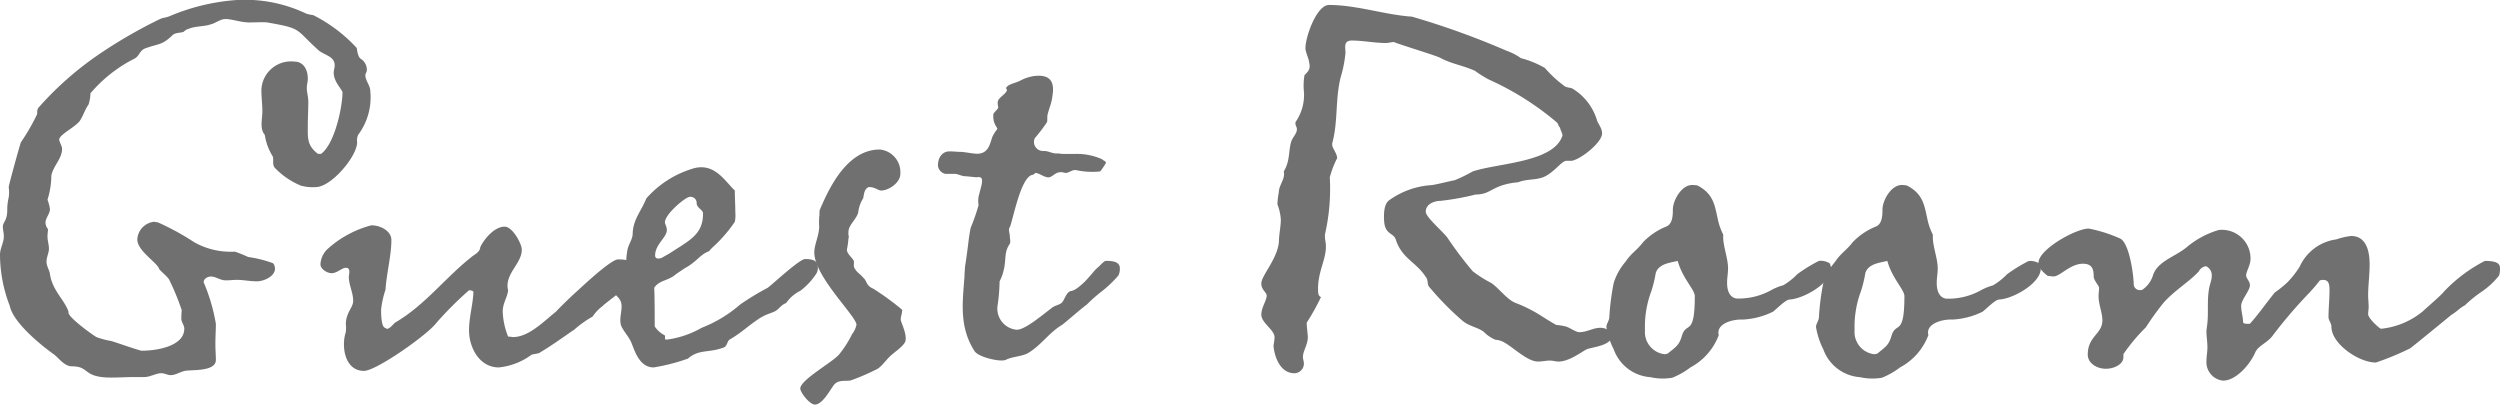
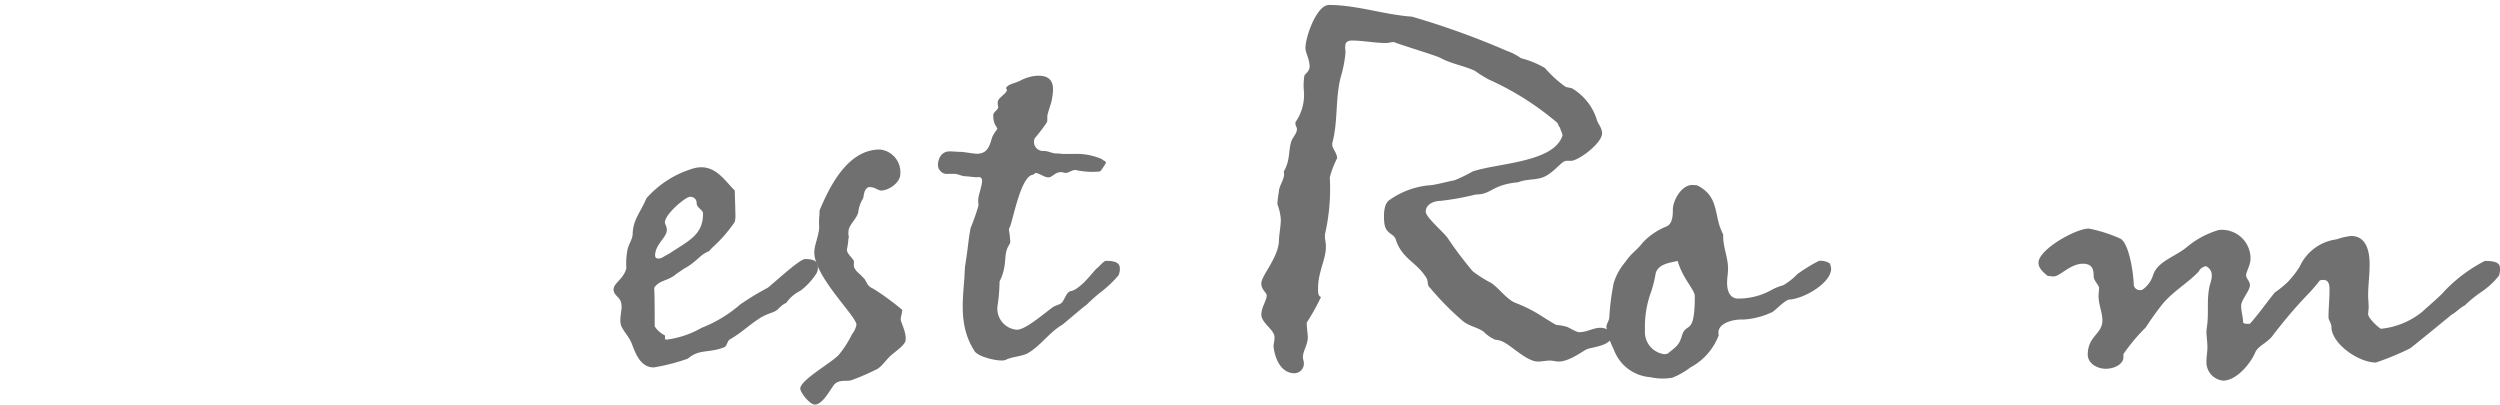
<svg xmlns="http://www.w3.org/2000/svg" id="レイヤー_1" data-name="レイヤー 1" viewBox="0 0 130.543 21.125">
  <defs>
    <style>.cls-1{fill:#717071;}</style>
  </defs>
-   <path class="cls-1" d="M18.7,7.043a.7.7,0,0,0-.051.383c0,.738-1.351,2.345-2.168,2.345a2.369,2.369,0,0,1-.765-.076,4,4,0,0,1-1.378-.945c-.153-.229,0-.457-.128-.637a2.881,2.881,0,0,1-.383-1.07c-.28-.332-.127-.816-.127-1.227,0-.355-.051-.765-.051-1.121a1.545,1.545,0,0,1,1.709-1.48c.537,0,.715.484.715.892,0,.178-.052.307-.052.487,0,.228.078.457.078.713,0,.408-.026.841-.026,1.3,0,.559-.052,1,.535,1.428h.154c.714-.51,1.122-2.449,1.122-3.215,0-.127-.459-.537-.459-1.021,0-.127.051-.254.051-.383,0-.457-.459-.51-.817-.766-1.3-1.172-.842-1.146-2.7-1.478-.28-.026-.612,0-.944,0-.434,0-.893-.178-1.25-.178-.255,0-.535.229-.765.279-.383.127-.766.077-1.148.231a.552.552,0,0,0-.255.152c-.154.076-.459.026-.613.205-.536.51-.689.407-1.4.664-.306.125-.306.407-.561.536a7.37,7.37,0,0,0-2.3,1.81,1.985,1.985,0,0,1-.1.588c-.2.279-.28.611-.484.891-.28.308-.766.537-1,.816-.026.078-.051.078-.051.078,0,.18.153.358.153.535,0,.512-.485.918-.561,1.4a4.24,4.24,0,0,1-.2,1.25,2.263,2.263,0,0,1,.128.486c0,.256-.231.459-.231.713a.539.539,0,0,0,.128.332c0,.129-.025.23-.025.383,0,.23.076.433.076.638,0,.229-.127.434-.127.69,0,.228.152.433.179.637.126.867.764,1.351.968,1.964v.051c0,.256,1.2,1.123,1.454,1.276a4.05,4.05,0,0,0,.766.205c.128.025,1.48.509,1.607.509.842,0,2.22-.255,2.22-1.148,0-.178-.128-.307-.153-.484A3.532,3.532,0,0,1,9.49,16.2a12.547,12.547,0,0,0-.637-1.556c-.051-.153-.434-.459-.536-.586-.077-.332-1.148-.946-1.148-1.557a.981.981,0,0,1,.867-.92c.051,0,.128.027.2.027a13.4,13.4,0,0,1,1.913,1.045,3.894,3.894,0,0,0,2.118.487,6.439,6.439,0,0,1,.689.279,6.228,6.228,0,0,1,1.25.307c.128.025.153.253.153.3,0,.41-.587.664-.944.664s-.714-.076-1.046-.076c-.2,0-.356.026-.587.026-.28,0-.51-.2-.765-.2-.153,0-.382.1-.382.3a9.492,9.492,0,0,1,.637,2.168c0,.332-.025.69-.025,1.072,0,.282.025.537.025.817,0,.588-1.148.51-1.556.56-.255.028-.535.231-.791.231-.2,0-.306-.1-.51-.1-.255,0-.587.2-.867.2H7.041c-.408,0-.842.028-1.225.028-1.53,0-1.1-.588-2.066-.588-.383,0-.688-.434-.918-.612C2.117,18.012.688,16.84.51,15.971A7.466,7.466,0,0,1,0,13.293c0-.307.2-.639.2-.945,0-.2-.051-.332-.051-.51,0-.256.23-.279.23-.893a2.7,2.7,0,0,1,.076-.636,1.893,1.893,0,0,0,0-.538c0-.1.562-2.142.638-2.345a10.748,10.748,0,0,0,.841-1.455c.026-.155-.025-.256.128-.408A16.865,16.865,0,0,1,5.1,2.883,25.308,25.308,0,0,1,8.343,1c.152-.078.331-.078.51-.154A10.929,10.929,0,0,1,12.373,0,7.451,7.451,0,0,1,16,.715a2.2,2.2,0,0,0,.358.076A7.945,7.945,0,0,1,18.624,2.5c.025.027.025.408.2.563a.673.673,0,0,1,.332.585c0,.129-.077.18-.077.282,0,.281.256.535.256.816A3.274,3.274,0,0,1,18.7,7.043Z" />
-   <path class="cls-1" d="M33.19,14.008a2.508,2.508,0,0,1-.025.406,2.721,2.721,0,0,1-.893.918c-.382.309-.765.588-.791.639a2.168,2.168,0,0,0-.536.56,5.471,5.471,0,0,0-.969.692c-.357.228-1.072.763-1.76,1.172-.077.078-.307.078-.459.128a3.457,3.457,0,0,1-1.71.663c-1.021,0-1.556-1.045-1.556-1.94,0-.662.2-1.326.23-1.988,0-.078-.128-.1-.23-.1a18.263,18.263,0,0,0-1.71,1.709c-.459.614-3.137,2.5-3.775,2.5-.766,0-1.046-.738-1.046-1.377a2.083,2.083,0,0,1,.1-.662,2.246,2.246,0,0,0,0-.41c0-.586.382-.867.382-1.2,0-.434-.2-.764-.229-1.223,0-.179.127-.512-.153-.512-.205,0-.459.282-.741.282-.255,0-.586-.231-.586-.459a1.177,1.177,0,0,1,.357-.791,5.5,5.5,0,0,1,2.3-1.25c.485,0,1.047.3,1.047.765,0,.817-.256,1.76-.307,2.6a4.674,4.674,0,0,0-.23,1.047c0,.178,0,.943.23.943.025.051.1.051.1.051.179-.051.306-.256.409-.33,1.581-.92,2.678-2.426,4.082-3.5.127-.078.356-.231.356-.434.179-.383.715-1.072,1.277-1.072.408,0,.892.892.892,1.2,0,.715-.816,1.2-.74,1.99a1.052,1.052,0,0,0,.026.127c-.026.358-.281.664-.281,1.123a3.838,3.838,0,0,0,.281,1.3c.127,0,.2.026.255.026.842,0,1.658-.868,2.245-1.327.281-.306.842-.841,1.1-1.07.2-.18,1.761-1.66,2.143-1.66C32.936,13.547,33.165,13.727,33.19,14.008Z" />
  <path class="cls-1" d="M35.92,18.727a10.288,10.288,0,0,1-1.785.459c-.715,0-.97-.791-1.149-1.25-.128-.332-.408-.612-.536-.893-.152-.357.052-.842,0-1.148-.051-.434-.433-.434-.408-.817.025-.3.536-.535.664-1.07a3.879,3.879,0,0,1,.051-.92c.051-.33.28-.586.28-.893.026-.74.408-1.1.715-1.836A5.217,5.217,0,0,1,36.1,8.828c1.173-.408,1.735.611,2.27,1.121,0,.41.027.766.027,1.149a1.655,1.655,0,0,1-.027.484,7.344,7.344,0,0,1-1.122,1.3c-.229.205-.153.205-.281.258-.459.2-.586.535-1.25.89-.1.078-.357.231-.51.36-.383.279-.791.254-1.046.636.026.434.026,1.557.026,2.016a1.31,1.31,0,0,0,.509.459c.077.051-.025.228.077.228h.077a4.914,4.914,0,0,0,1.786-.611A6.851,6.851,0,0,0,38.65,15.9a13.9,13.9,0,0,1,1.429-.868c.2-.129,1.658-1.506,1.964-1.506.587,0,.664.206.664.459a.559.559,0,0,1-.1.333,3.515,3.515,0,0,1-.816.867,1.936,1.936,0,0,0-.74.638c-.23.077-.408.33-.51.383-.153.127-.459.153-.867.408-.664.434-.919.739-1.582,1.121-.128.1-.128.36-.307.411C36.992,18.445,36.507,18.217,35.92,18.727Zm0-8.418c-.331.152-1.2.918-1.2,1.3,0,.1.1.2.1.407,0,.382-.612.742-.612,1.328,0,.177.179.177.332.127.179-.1.306-.178.408-.229.995-.664,1.785-.971,1.76-2.117,0-.154-.331-.281-.331-.512A.318.318,0,0,0,35.92,10.309Z" />
  <path class="cls-1" d="M46.507,18.574c-.255.229-.51.637-.791.739a11.672,11.672,0,0,1-1.25.537c-.28.1-.739-.1-.994.357-.154.2-.536.918-.919.918-.281,0-.766-.637-.766-.842.026-.459,1.658-1.353,2.016-1.76a5.461,5.461,0,0,0,.688-1.072,1.178,1.178,0,0,0,.231-.486c.025-.434-2.272-2.574-2.2-3.852.026-.383.23-.789.255-1.25a3.816,3.816,0,0,1,0-.535c.026-.129,0-.23.026-.357.485-1.149,1.428-3.164,3.138-3.164a1.189,1.189,0,0,1,1.072,1.275c0,.461-.613.867-1,.867-.153,0-.332-.178-.586-.178h-.077c-.255.127-.229.434-.281.588a1.73,1.73,0,0,0-.255.739c-.1.357-.51.664-.51,1v.051c-.025.126.051.2,0,.3a4.028,4.028,0,0,1-.077.563c-.025.23.255.408.358.613.025.152-.051.3.076.434.052.127.256.254.408.433.23.2.128.406.536.586a13.681,13.681,0,0,1,1.505,1.1c0,.178-.076.355-.076.51,0,.127.306.689.255,1.072C47.272,18.012,46.763,18.344,46.507,18.574Z" />
  <path class="cls-1" d="M54.492,7.883c.306,0,.434.154.765.129.026,0,.179.025.256.025h.637a3.232,3.232,0,0,1,1.4.279c.05.079.255.1.178.231-.128.2-.255.408-.306.408a4,4,0,0,1-1.25-.076H56.1c-.154.025-.332.152-.435.152s-.229-.076-.382-.025c-.2.025-.357.256-.536.256-.229,0-.484-.231-.688-.231,0,0-.078.1-.154.1-.612.129-1,2.322-1.174,2.73-.1.1,0,.332,0,.485s.051.256,0,.382c-.28.411-.2.69-.28,1.174a2.6,2.6,0,0,1-.255.791,9.515,9.515,0,0,1-.1,1.225,1.107,1.107,0,0,0,.995,1.3c.408,0,1.148-.614,1.811-1.125.179-.153.383-.153.536-.28.153-.154.229-.537.46-.611.152-.027.3-.078.713-.461.2-.2.434-.484.613-.687.255-.205.408-.434.536-.434.51,0,.714.127.714.383a.744.744,0,0,1-.076.383,6.127,6.127,0,0,1-.817.789,8.212,8.212,0,0,0-.842.74c-.2.127-1.1.92-1.275,1.045-.69.41-1.072,1.047-1.786,1.48-.332.18-.842.18-1.174.358a.726.726,0,0,1-.23.025c-.332,0-1.224-.2-1.4-.51-.791-1.25-.612-2.525-.511-3.877,0-.154.027-.461.027-.511.178-1.1.178-1.481.3-2.041a10.253,10.253,0,0,0,.409-1.174,1.238,1.238,0,0,1,0-.434c.025-.127.1-.383.128-.51.127-.458.025-.56-.23-.509-.052,0-.511-.051-.536-.051-.28,0-.408-.129-.638-.129h-.459a.48.48,0,0,1-.383-.535c.051-.484.358-.637.587-.637.255,0,.382.024.561.024.229,0,.664.1.919.1.561-.025.638-.486.765-.869a1.655,1.655,0,0,1,.255-.406c.051-.1-.229-.231-.2-.766,0-.129.281-.281.255-.408a.9.9,0,0,1-.025-.256c.025-.23.408-.383.484-.613,0-.024-.051-.1-.051-.125l.051-.053c.077-.127.435-.2.664-.307a2.265,2.265,0,0,1,.739-.254c1.2-.152,1.021.739.945,1.2-.026.2-.154.509-.23.816-.025.127,0,.254-.025.383a7.782,7.782,0,0,1-.639.842A.471.471,0,0,0,54.492,7.883Z" />
  <path class="cls-1" d="M82.912,18.217c-.2.051-.918.662-1.53.662-.153,0-.281-.051-.46-.051-.2,0-.382.051-.612.051-.613,0-1.429-.893-1.914-1.07-.2-.079-.332-.051-.382-.1a1.825,1.825,0,0,1-.536-.383c-.357-.256-.765-.281-1.123-.588a14.911,14.911,0,0,1-1.683-1.709c-.179-.152-.077-.382-.2-.535-.511-.816-1.25-.971-1.582-1.965-.1-.382-.562-.256-.613-.968-.025-.332-.025-.895.255-1.1A4.243,4.243,0,0,1,74.7,9.67c.179,0,1.072-.231,1.25-.256a7.834,7.834,0,0,0,.945-.459c1.25-.434,4.158-.459,4.668-1.81a.026.026,0,0,1,.026-.028c0-.2-.1-.279-.128-.457-.076-.051-.076-.154-.153-.256A14.925,14.925,0,0,0,77.759,4.16a5.975,5.975,0,0,1-.74-.461c-.613-.281-1.2-.355-1.786-.664-.128-.1-2.169-.713-2.449-.84-.128,0-.281.051-.408.051-.587,0-1.2-.129-1.786-.129-.46,0-.332.383-.332.639A6.567,6.567,0,0,1,70,4.057c-.281,1.148-.128,2.322-.434,3.42V7.6c.051.2.255.433.255.662a4.814,4.814,0,0,0-.383,1,10.657,10.657,0,0,1-.254,2.984v.1c0,.179.05.306.05.484.026.715-.433,1.354-.408,2.322,0,.1,0,.307.153.358a11.545,11.545,0,0,1-.74,1.328c-.025.074.052.637.052.764,0,.408-.256.714-.256,1.046,0,.1.051.229.051.33a.505.505,0,0,1-.485.512c-.765,0-1.045-.867-1.1-1.4,0-.129.051-.281.051-.486,0-.381-.689-.741-.689-1.174,0-.383.28-.739.28-.994,0-.178-.28-.282-.28-.639,0-.406.842-1.276.918-2.168,0-.358.1-.791.1-1.174a2.783,2.783,0,0,0-.179-.791,4.419,4.419,0,0,1,.076-.637c0-.357.358-.714.255-1.072.357-.588.229-1.1.408-1.607.1-.231.281-.383.281-.614,0-.074-.077-.2-.077-.254v-.1A2.481,2.481,0,0,0,68.089,4.8a3.239,3.239,0,0,1,.026-.867c.127-.153.331-.282.255-.614-.025-.253-.153-.484-.2-.738-.051-.537.562-2.322,1.225-2.322,1.454,0,2.882.51,4.337.611a41.946,41.946,0,0,1,4.949,1.785,2.977,2.977,0,0,1,.74.383,4.943,4.943,0,0,1,1.25.512,6.169,6.169,0,0,0,1.021.943c.077.076.28.076.408.127a2.913,2.913,0,0,1,1.275,1.61c.052.228.281.433.281.738,0,.461-1.071,1.328-1.582,1.43h-.3c-.256.025-.664.664-1.225.867-.46.152-.843.076-1.276.254a3.584,3.584,0,0,0-.893.179c-.561.2-.715.459-1.327.459a13.745,13.745,0,0,1-1.837.332c-.331,0-.79.178-.765.586.026.282.893,1.022,1.122,1.326a19.592,19.592,0,0,0,1.328,1.762,6.231,6.231,0,0,0,.968.613c.434.3.817.868,1.277,1.045a7.382,7.382,0,0,1,1.2.588c.281.178.639.407.919.559a2.881,2.881,0,0,1,.484.078c.154.025.536.3.715.3.408,0,.714-.229,1.1-.229a.759.759,0,0,1,.638.332C84.188,18.012,83.371,18.09,82.912,18.217Z" />
  <path class="cls-1" d="M95.616,14.031c0,.742-1.4,1.559-2.168,1.61-.2,0-.638.457-.868.636a4.032,4.032,0,0,1-1.556.409c-.586-.026-1.428.228-1.275.816a3.183,3.183,0,0,1-1.48,1.684,4.012,4.012,0,0,1-.944.537,2.921,2.921,0,0,1-1.148-.028,2.2,2.2,0,0,1-1.913-1.453,3.942,3.942,0,0,1-.383-1.174c0-.154.153-.332.153-.509a12.7,12.7,0,0,1,.23-1.786,3.115,3.115,0,0,1,.612-1.1c.306-.461.586-.588.918-1.022a3.451,3.451,0,0,1,1.2-.816c.358-.127.358-.639.358-.893,0-.484.484-1.379,1.122-1.275a.5.5,0,0,1,.178.025c.868.459.893,1.1,1.072,1.864a3.148,3.148,0,0,0,.256.687v.129c0,.508.254,1.121.254,1.633,0,.279-.05.484-.05.765,0,.254.05.739.484.817a3.5,3.5,0,0,0,1.862-.461,2.916,2.916,0,0,1,.587-.231,3.394,3.394,0,0,0,.74-.585,8.3,8.3,0,0,1,1.123-.688.906.906,0,0,1,.561.127A.765.765,0,0,1,95.616,14.031Zm-9.159.231a6.53,6.53,0,0,1-.229.945,5.256,5.256,0,0,0-.332,2.039,1.164,1.164,0,0,0,1.021,1.25c.051,0,.076-.023.152-.023.511-.41.613-.461.766-.971.229-.715.663.076.663-2.041,0-.332-.638-.918-.893-1.836C87.172,13.727,86.61,13.777,86.457,14.262Z" />
-   <path class="cls-1" d="M106.562,14.031c0,.742-1.4,1.559-2.168,1.61-.205,0-.639.457-.869.636a4.031,4.031,0,0,1-1.555.409c-.587-.026-1.429.228-1.276.816a3.179,3.179,0,0,1-1.48,1.684,4.006,4.006,0,0,1-.943.537,2.926,2.926,0,0,1-1.149-.028,2.2,2.2,0,0,1-1.913-1.453,3.942,3.942,0,0,1-.383-1.174c0-.154.153-.332.153-.509a12.7,12.7,0,0,1,.23-1.786,3.131,3.131,0,0,1,.612-1.1c.306-.461.586-.588.918-1.022a3.451,3.451,0,0,1,1.2-.816c.358-.127.358-.639.358-.893,0-.484.484-1.379,1.122-1.275A.506.506,0,0,1,99.6,9.7c.867.459.892,1.1,1.071,1.864a3.2,3.2,0,0,0,.256.687v.129c0,.508.255,1.121.255,1.633,0,.279-.051.484-.051.765,0,.254.051.739.484.817a3.5,3.5,0,0,0,1.863-.461,2.916,2.916,0,0,1,.587-.231,3.418,3.418,0,0,0,.74-.585,8.391,8.391,0,0,1,1.122-.688.906.906,0,0,1,.561.127A.771.771,0,0,1,106.562,14.031Zm-9.16.231a6.4,6.4,0,0,1-.229.945,5.273,5.273,0,0,0-.331,2.039,1.164,1.164,0,0,0,1.02,1.25c.051,0,.076-.023.153-.023.51-.41.612-.461.765-.971.23-.715.663.076.663-2.041,0-.332-.637-.918-.892-1.836C98.117,13.727,97.556,13.777,97.4,14.262Z" />
  <path class="cls-1" d="M127.635,15.207a7.893,7.893,0,0,1,2.117-1.582c.612,0,.791.127.791.383a1.066,1.066,0,0,1-.051.383,4.082,4.082,0,0,1-.944.867,6.787,6.787,0,0,0-.842.687c-.255.129-.484.383-.688.485-.154.129-1.991,1.633-2.169,1.761a14.528,14.528,0,0,1-1.786.739c-.918,0-2.322-.994-2.322-1.862,0-.205-.153-.332-.153-.509,0-.461.052-.918.052-1.405,0-.2,0-.535-.307-.535a.431.431,0,0,0-.2.026,8.44,8.44,0,0,1-.663.765,24.822,24.822,0,0,0-1.837,2.168c-.307.358-.715.485-.868.817-.23.562-.969,1.48-1.684,1.48a.966.966,0,0,1-.867-1c0-.254.051-.484.051-.738,0-.307-.051-.563-.051-.844,0-.074.025-.178.025-.229.1-.638,0-1.275.1-1.914.025-.256.152-.484.152-.74a.514.514,0,0,0-.3-.51.507.507,0,0,0-.383.282c-.562.587-1.276.994-1.837,1.632a14.73,14.73,0,0,0-.919,1.276,9.713,9.713,0,0,0-1.173,1.4v.129c.025.383-.46.637-.919.637s-.943-.282-.943-.739c0-.97.764-1.072.764-1.787,0-.408-.2-.816-.2-1.275,0-.129.026-.281.026-.434,0-.1-.281-.382-.281-.586,0-.332-.05-.664-.561-.664-.663,0-1.2.664-1.53.664-.128,0-.2-.027-.307-.027-.23-.178-.484-.406-.484-.687,0-.69,1.938-1.786,2.628-1.786a7.5,7.5,0,0,1,1.607.508c.51.18.739,1.965.739,2.426a.314.314,0,0,0,.332.279.237.237,0,0,0,.128-.025,1.432,1.432,0,0,0,.535-.715c.23-.789,1.2-.994,1.837-1.555a4.6,4.6,0,0,1,1.608-.843,1.492,1.492,0,0,1,1.658,1.505c0,.333-.23.665-.23.87,0,.152.2.3.2.507,0,.282-.459.766-.459,1.073s.1.588.1.842c0,.1.153.1.256.1h.1c.459-.508.842-1.07,1.3-1.633a5.868,5.868,0,0,0,.663-.535,4.966,4.966,0,0,0,.638-.816A2.459,2.459,0,0,1,122,12.5a3.6,3.6,0,0,1,.766-.178c.867,0,.969.942.969,1.479,0,.588-.077,1.095-.077,1.607,0,.231.027.408.027.637,0,.1-.027.256-.027.359,0,.2.486.662.664.764a4.068,4.068,0,0,0,2.168-.893C126.844,15.945,127.431,15.461,127.635,15.207Z" />
</svg>